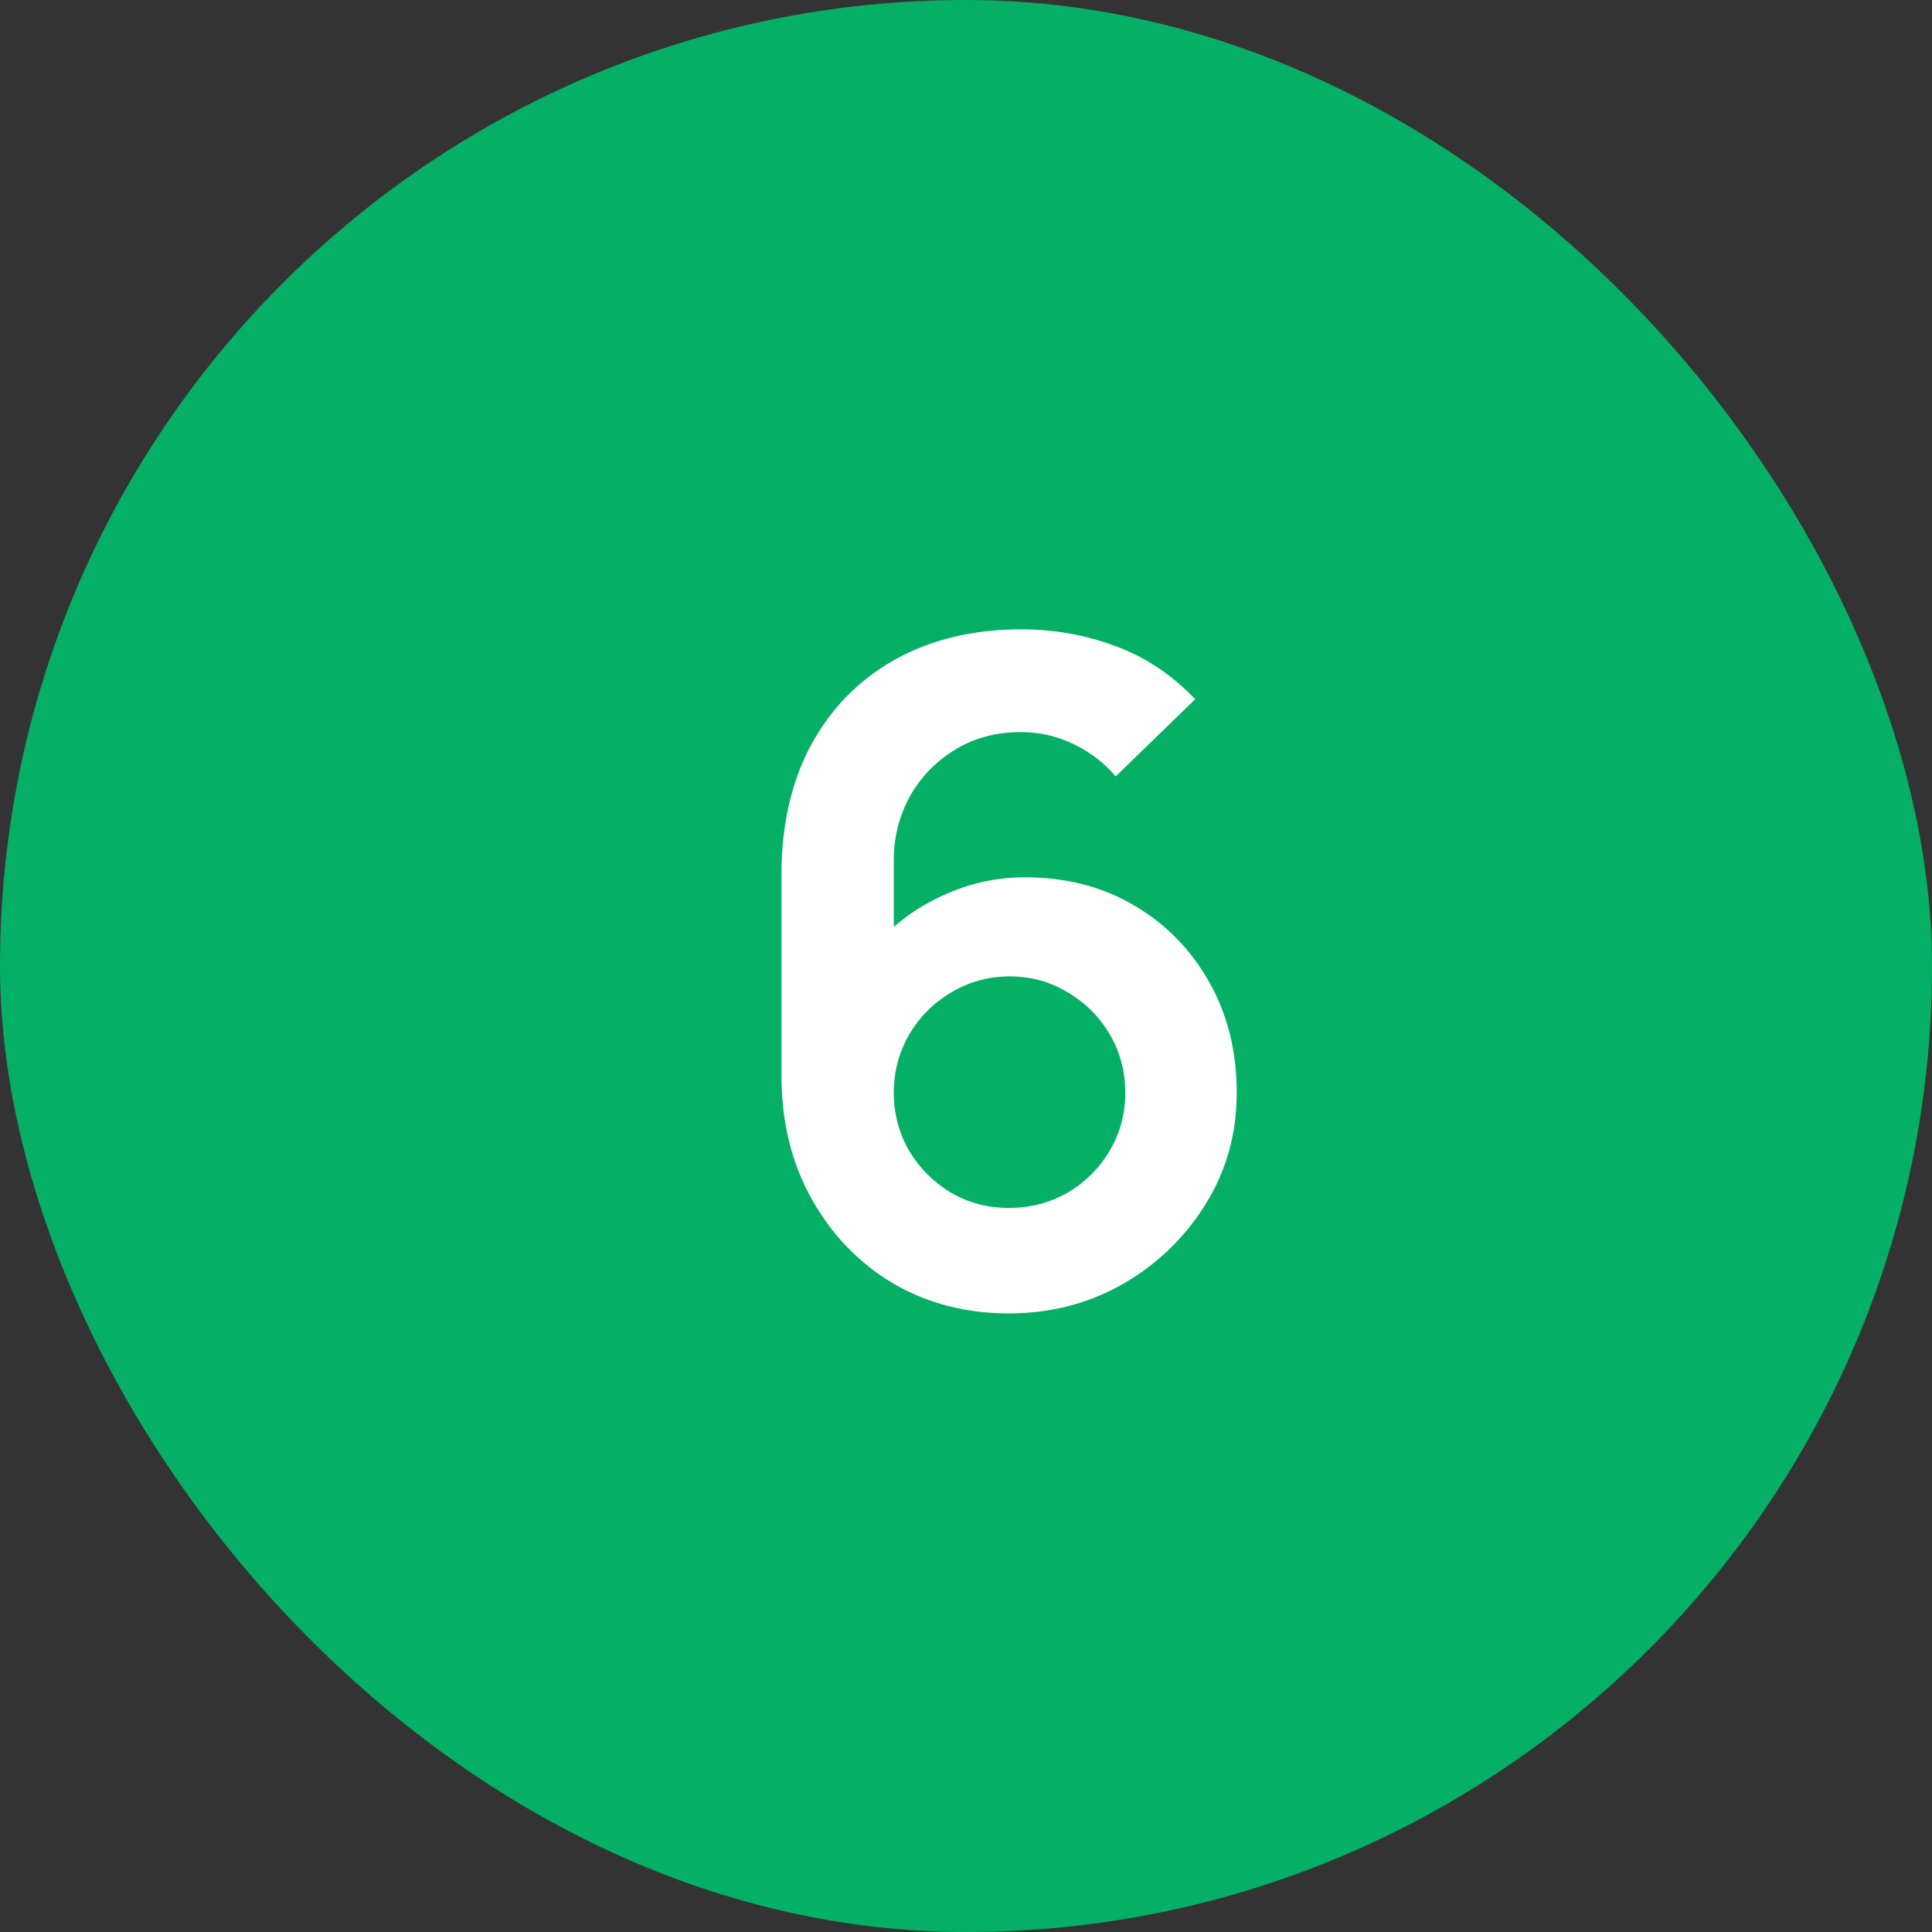
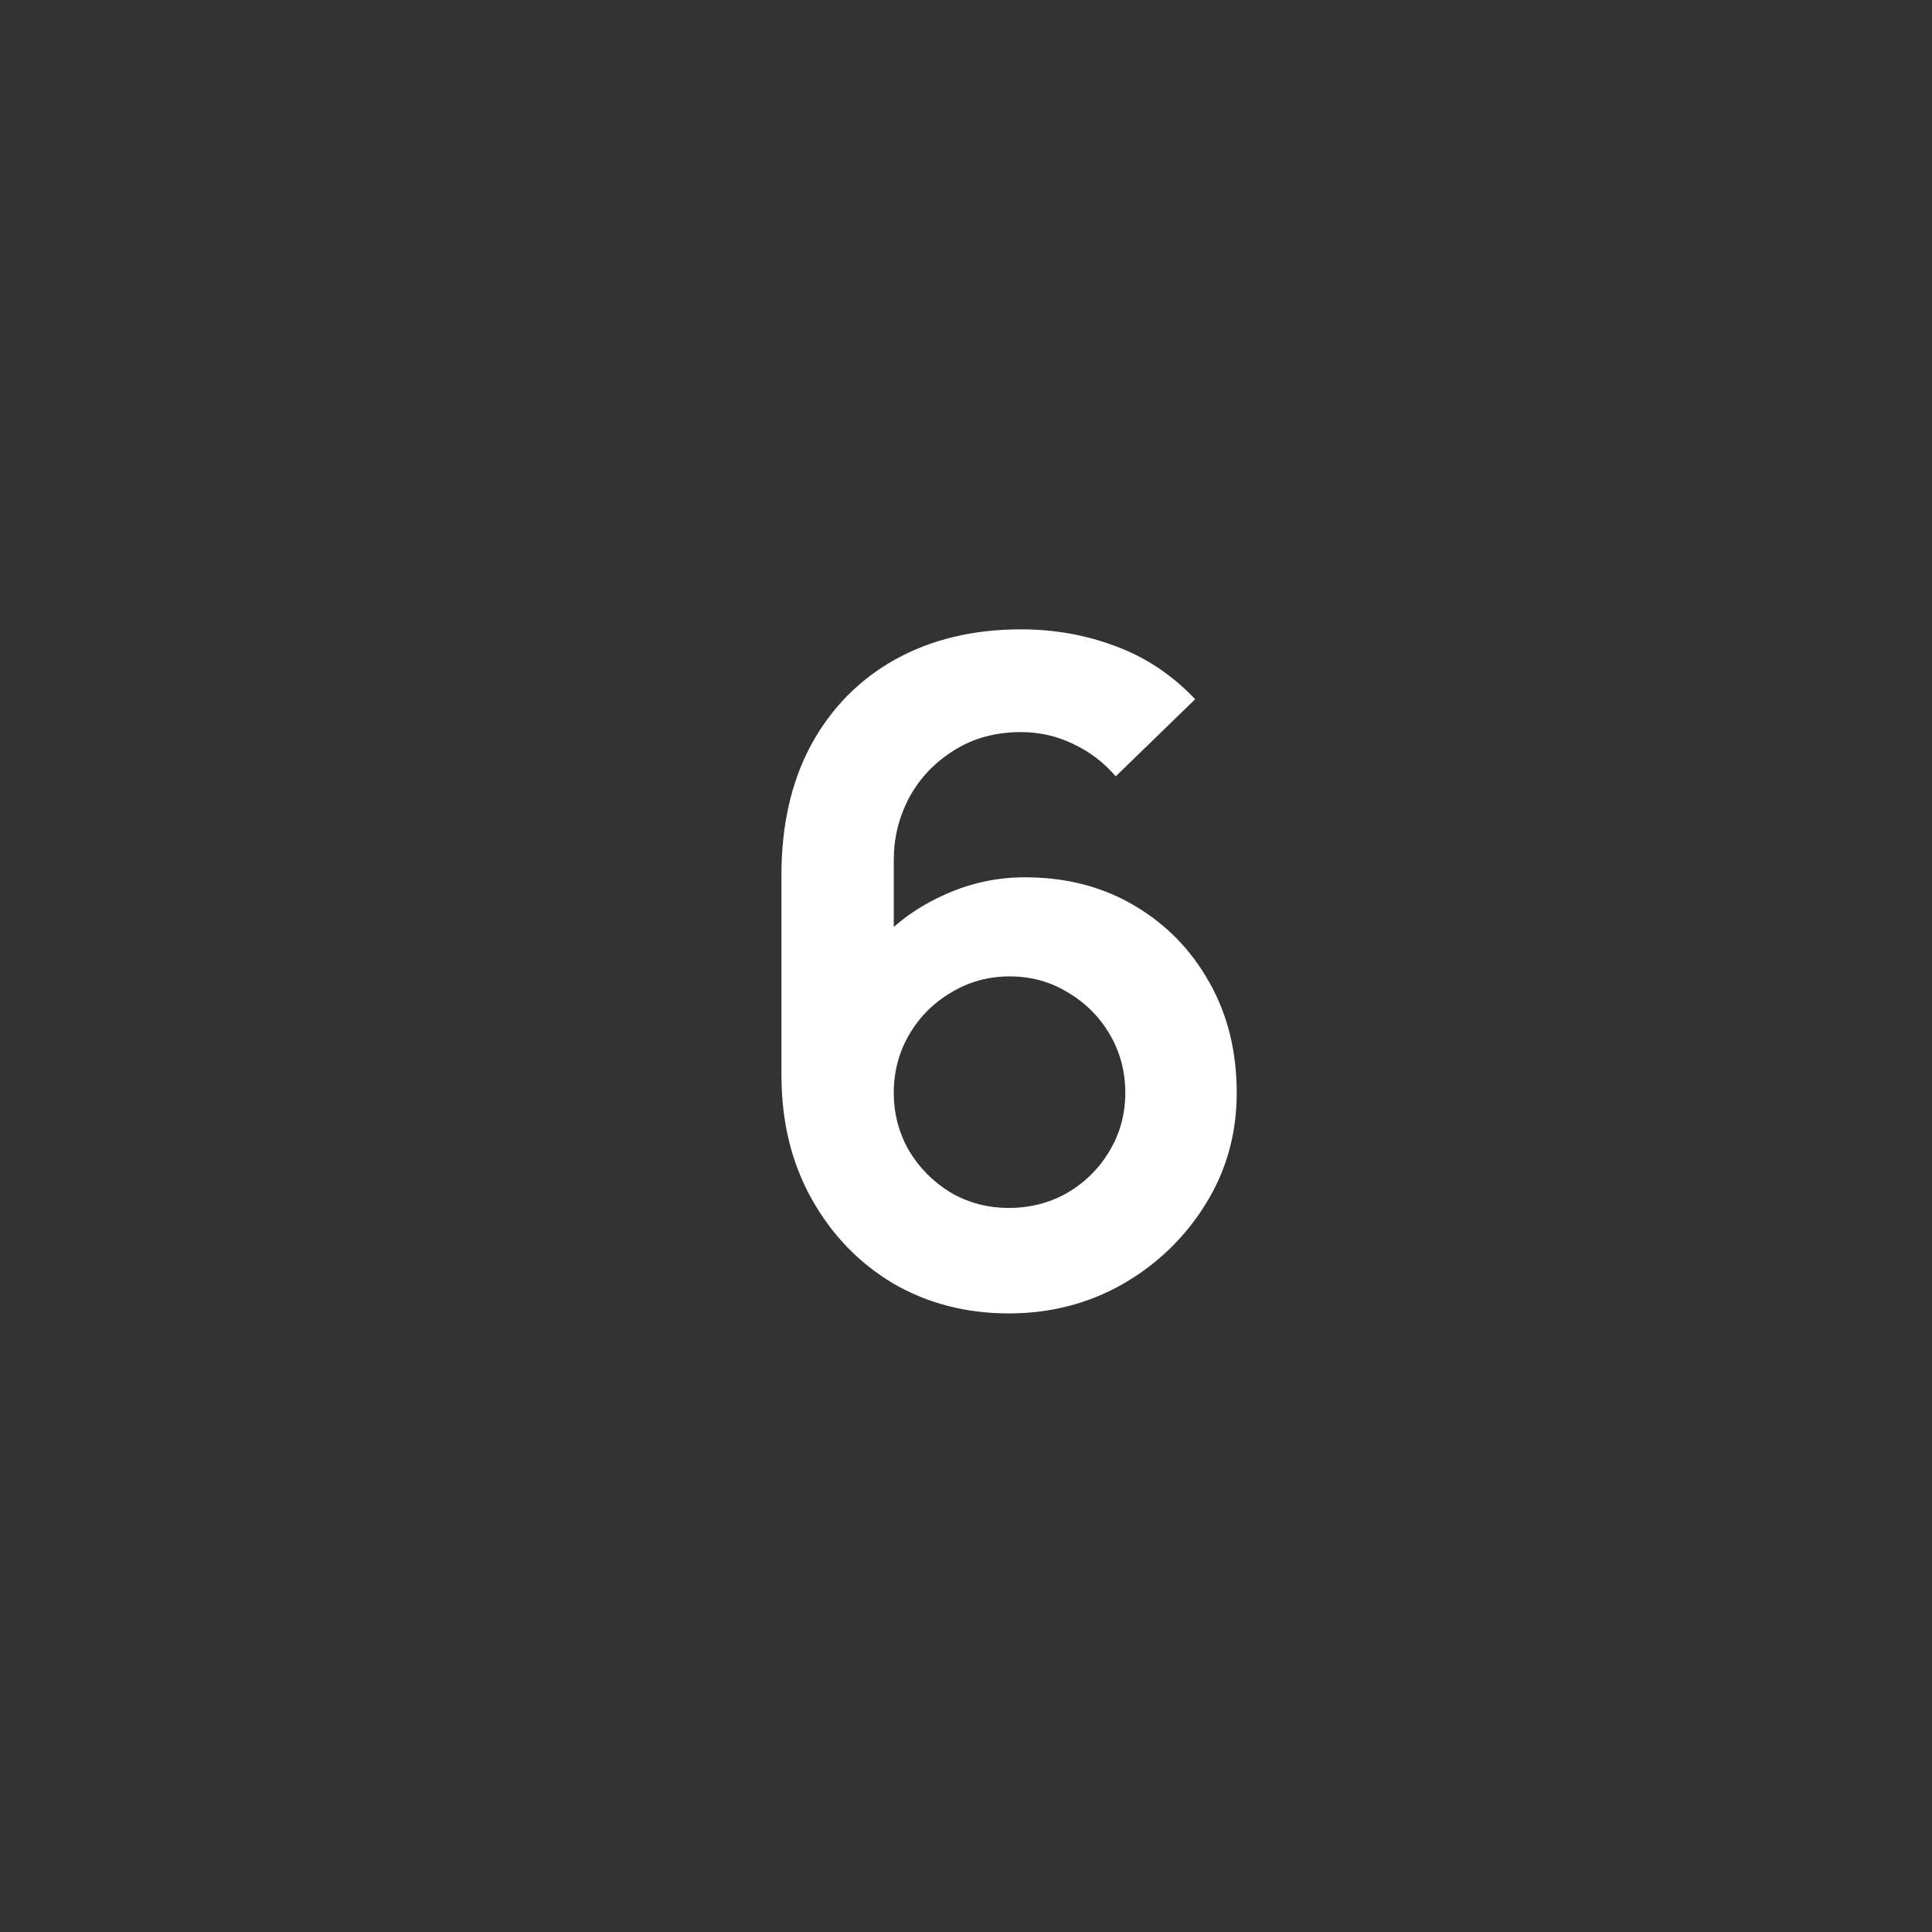
<svg xmlns="http://www.w3.org/2000/svg" width="55" height="55" viewBox="0 0 55 55" fill="none">
  <rect x="0" y="0" width="55" height="55" fill="#333333" stroke="none" />
-   <rect width="55" height="55" rx="27.5" fill="#05B066" />
  <path d="M28.72 37.39C27.498 37.39 26.397 37.104 25.418 36.532C24.447 35.951 23.676 35.15 23.104 34.127C22.532 33.104 22.246 31.93 22.246 30.604V24.91C22.246 23.489 22.527 22.254 23.091 21.205C23.663 20.156 24.46 19.346 25.483 18.774C26.514 18.202 27.71 17.916 29.071 17.916C30.015 17.916 30.912 18.076 31.762 18.397C32.611 18.709 33.365 19.212 34.024 19.905L31.762 22.102C31.432 21.712 31.029 21.404 30.553 21.179C30.085 20.954 29.591 20.841 29.071 20.841C28.343 20.841 27.706 21.014 27.16 21.361C26.614 21.699 26.189 22.145 25.886 22.7C25.591 23.255 25.444 23.848 25.444 24.481V27.588L24.872 26.964C25.409 26.34 26.055 25.855 26.809 25.508C27.563 25.153 28.351 24.975 29.175 24.975C30.353 24.975 31.393 25.244 32.295 25.781C33.196 26.31 33.907 27.038 34.427 27.965C34.947 28.884 35.207 29.932 35.207 31.111C35.207 32.281 34.908 33.343 34.31 34.296C33.72 35.241 32.936 35.995 31.957 36.558C30.977 37.113 29.898 37.39 28.72 37.39ZM28.72 34.387C29.326 34.387 29.881 34.244 30.384 33.958C30.886 33.663 31.285 33.269 31.58 32.775C31.883 32.272 32.035 31.718 32.035 31.111C32.035 30.504 31.887 29.95 31.593 29.447C31.298 28.944 30.899 28.546 30.397 28.251C29.903 27.948 29.352 27.796 28.746 27.796C28.139 27.796 27.584 27.948 27.082 28.251C26.579 28.546 26.18 28.944 25.886 29.447C25.591 29.95 25.444 30.504 25.444 31.111C25.444 31.7 25.587 32.246 25.873 32.749C26.167 33.243 26.562 33.642 27.056 33.945C27.558 34.24 28.113 34.387 28.72 34.387Z" fill="white" />
</svg>